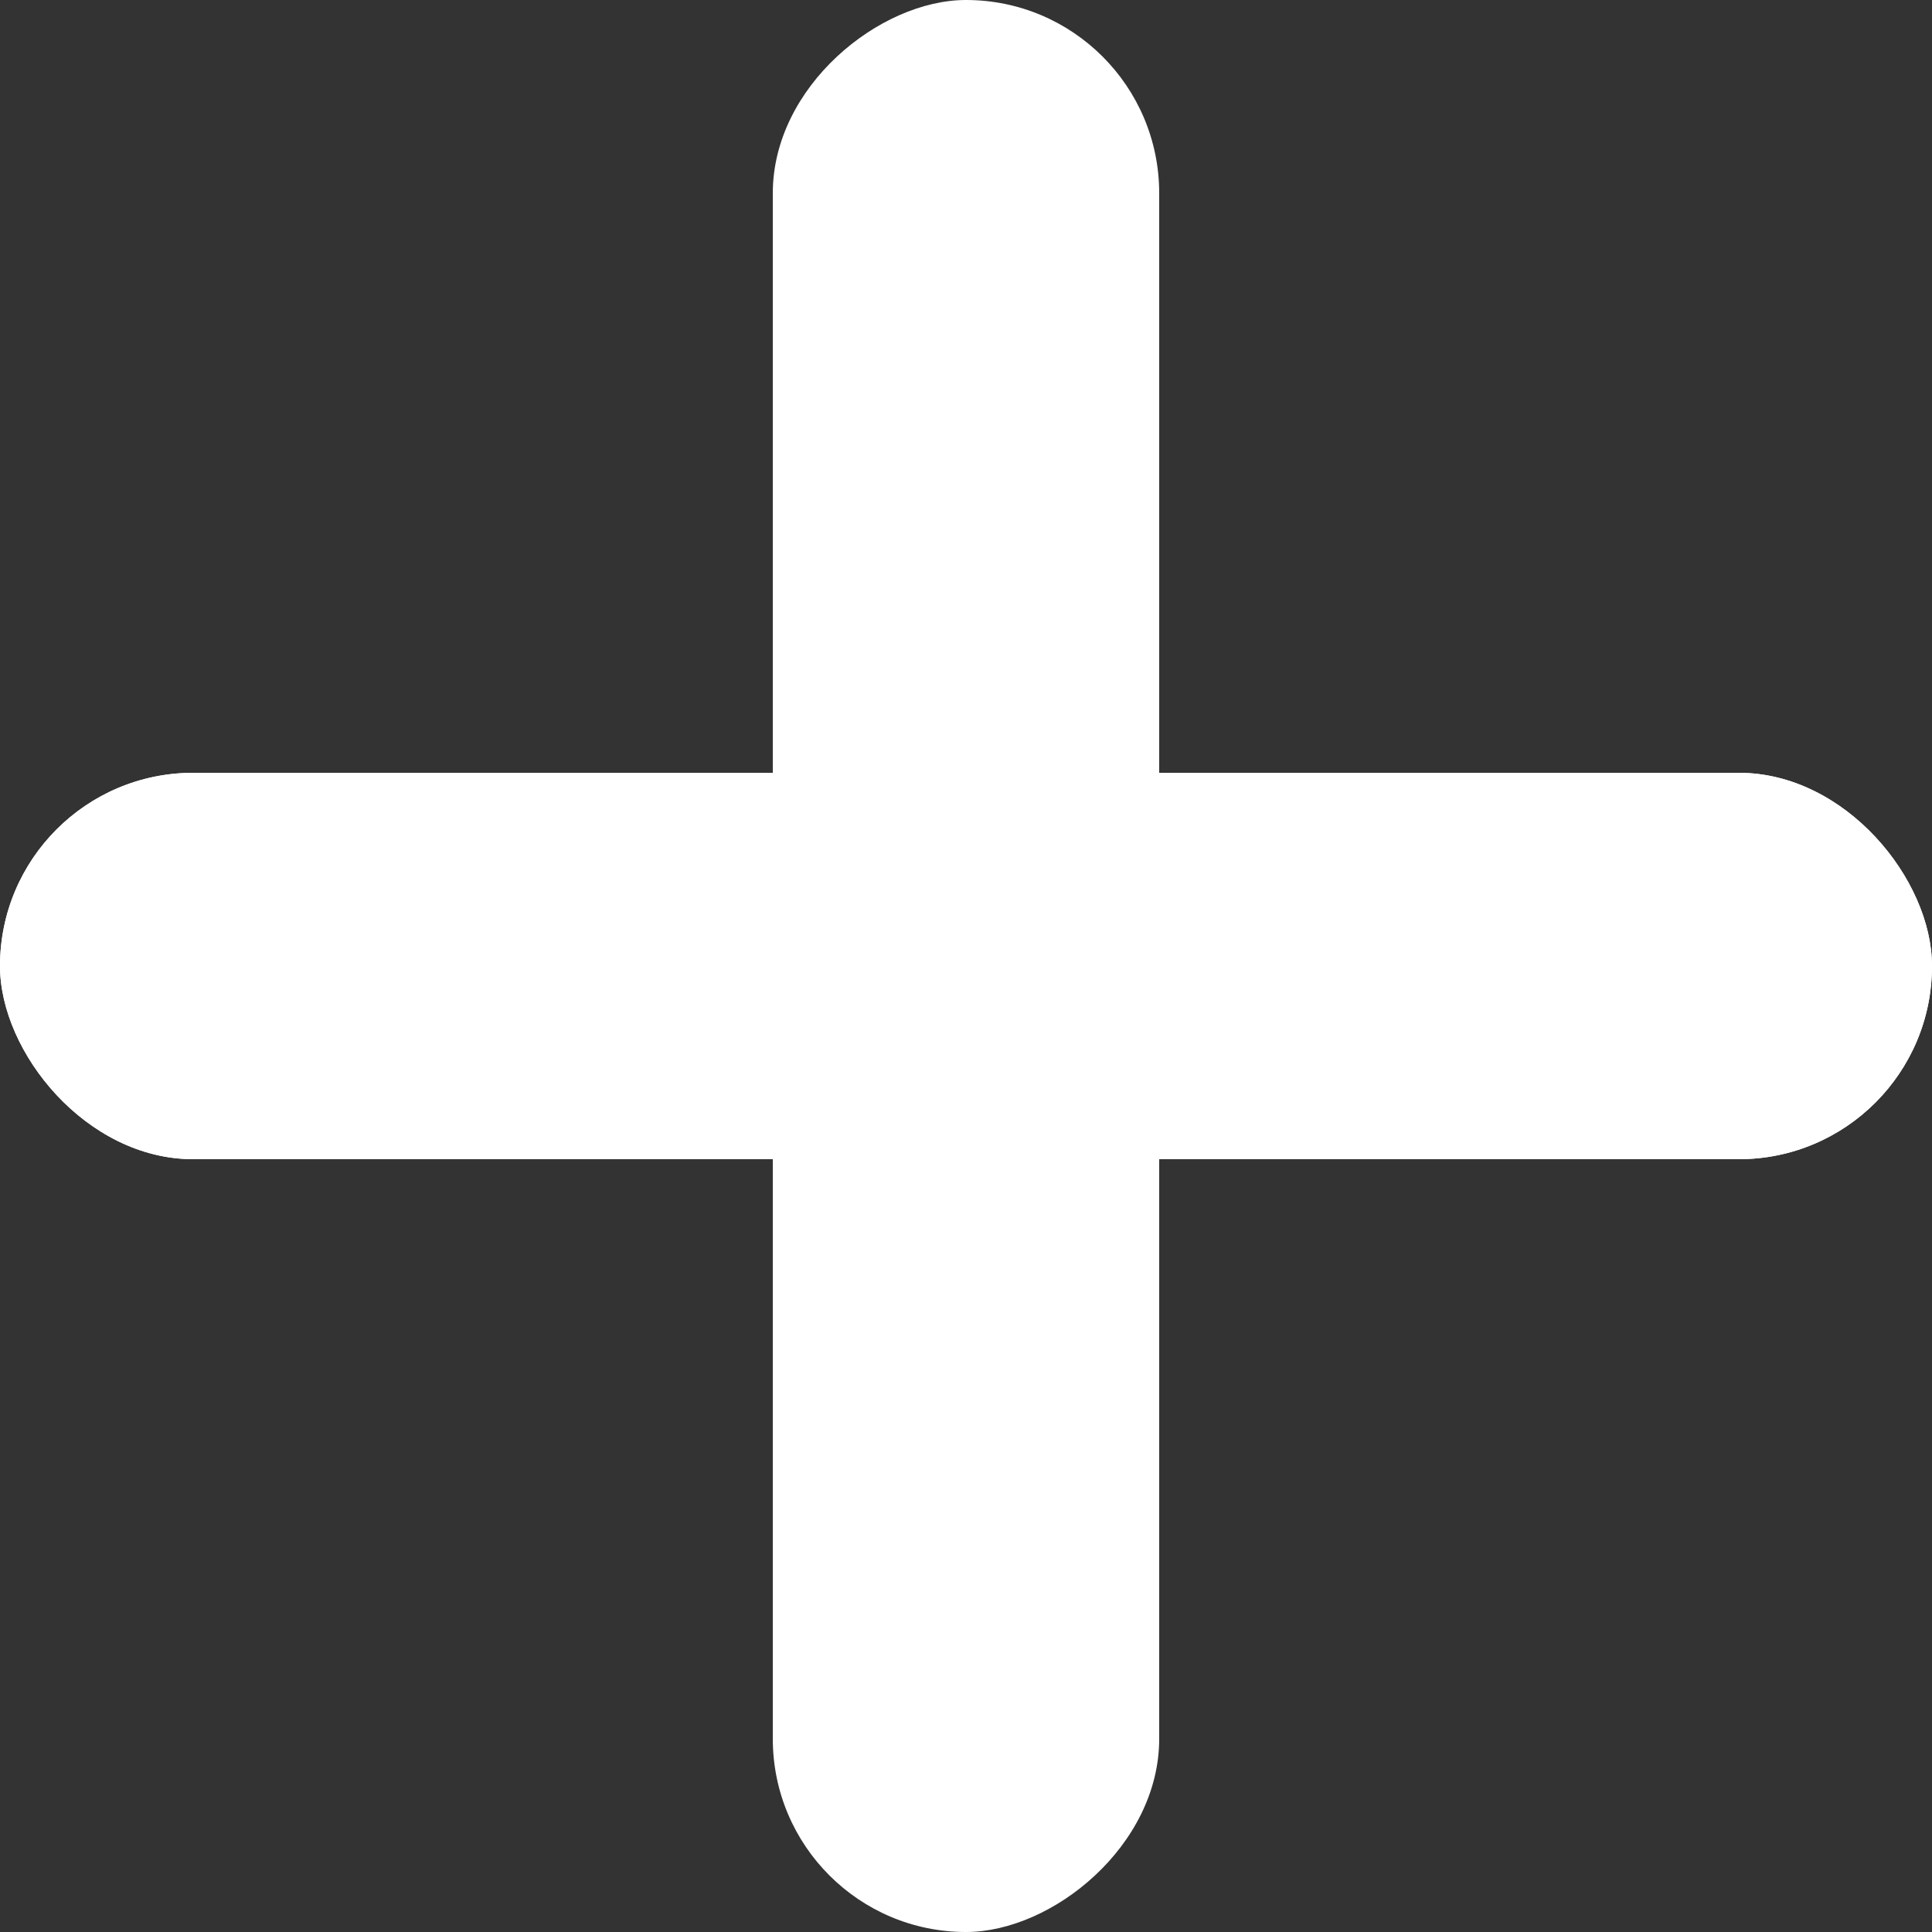
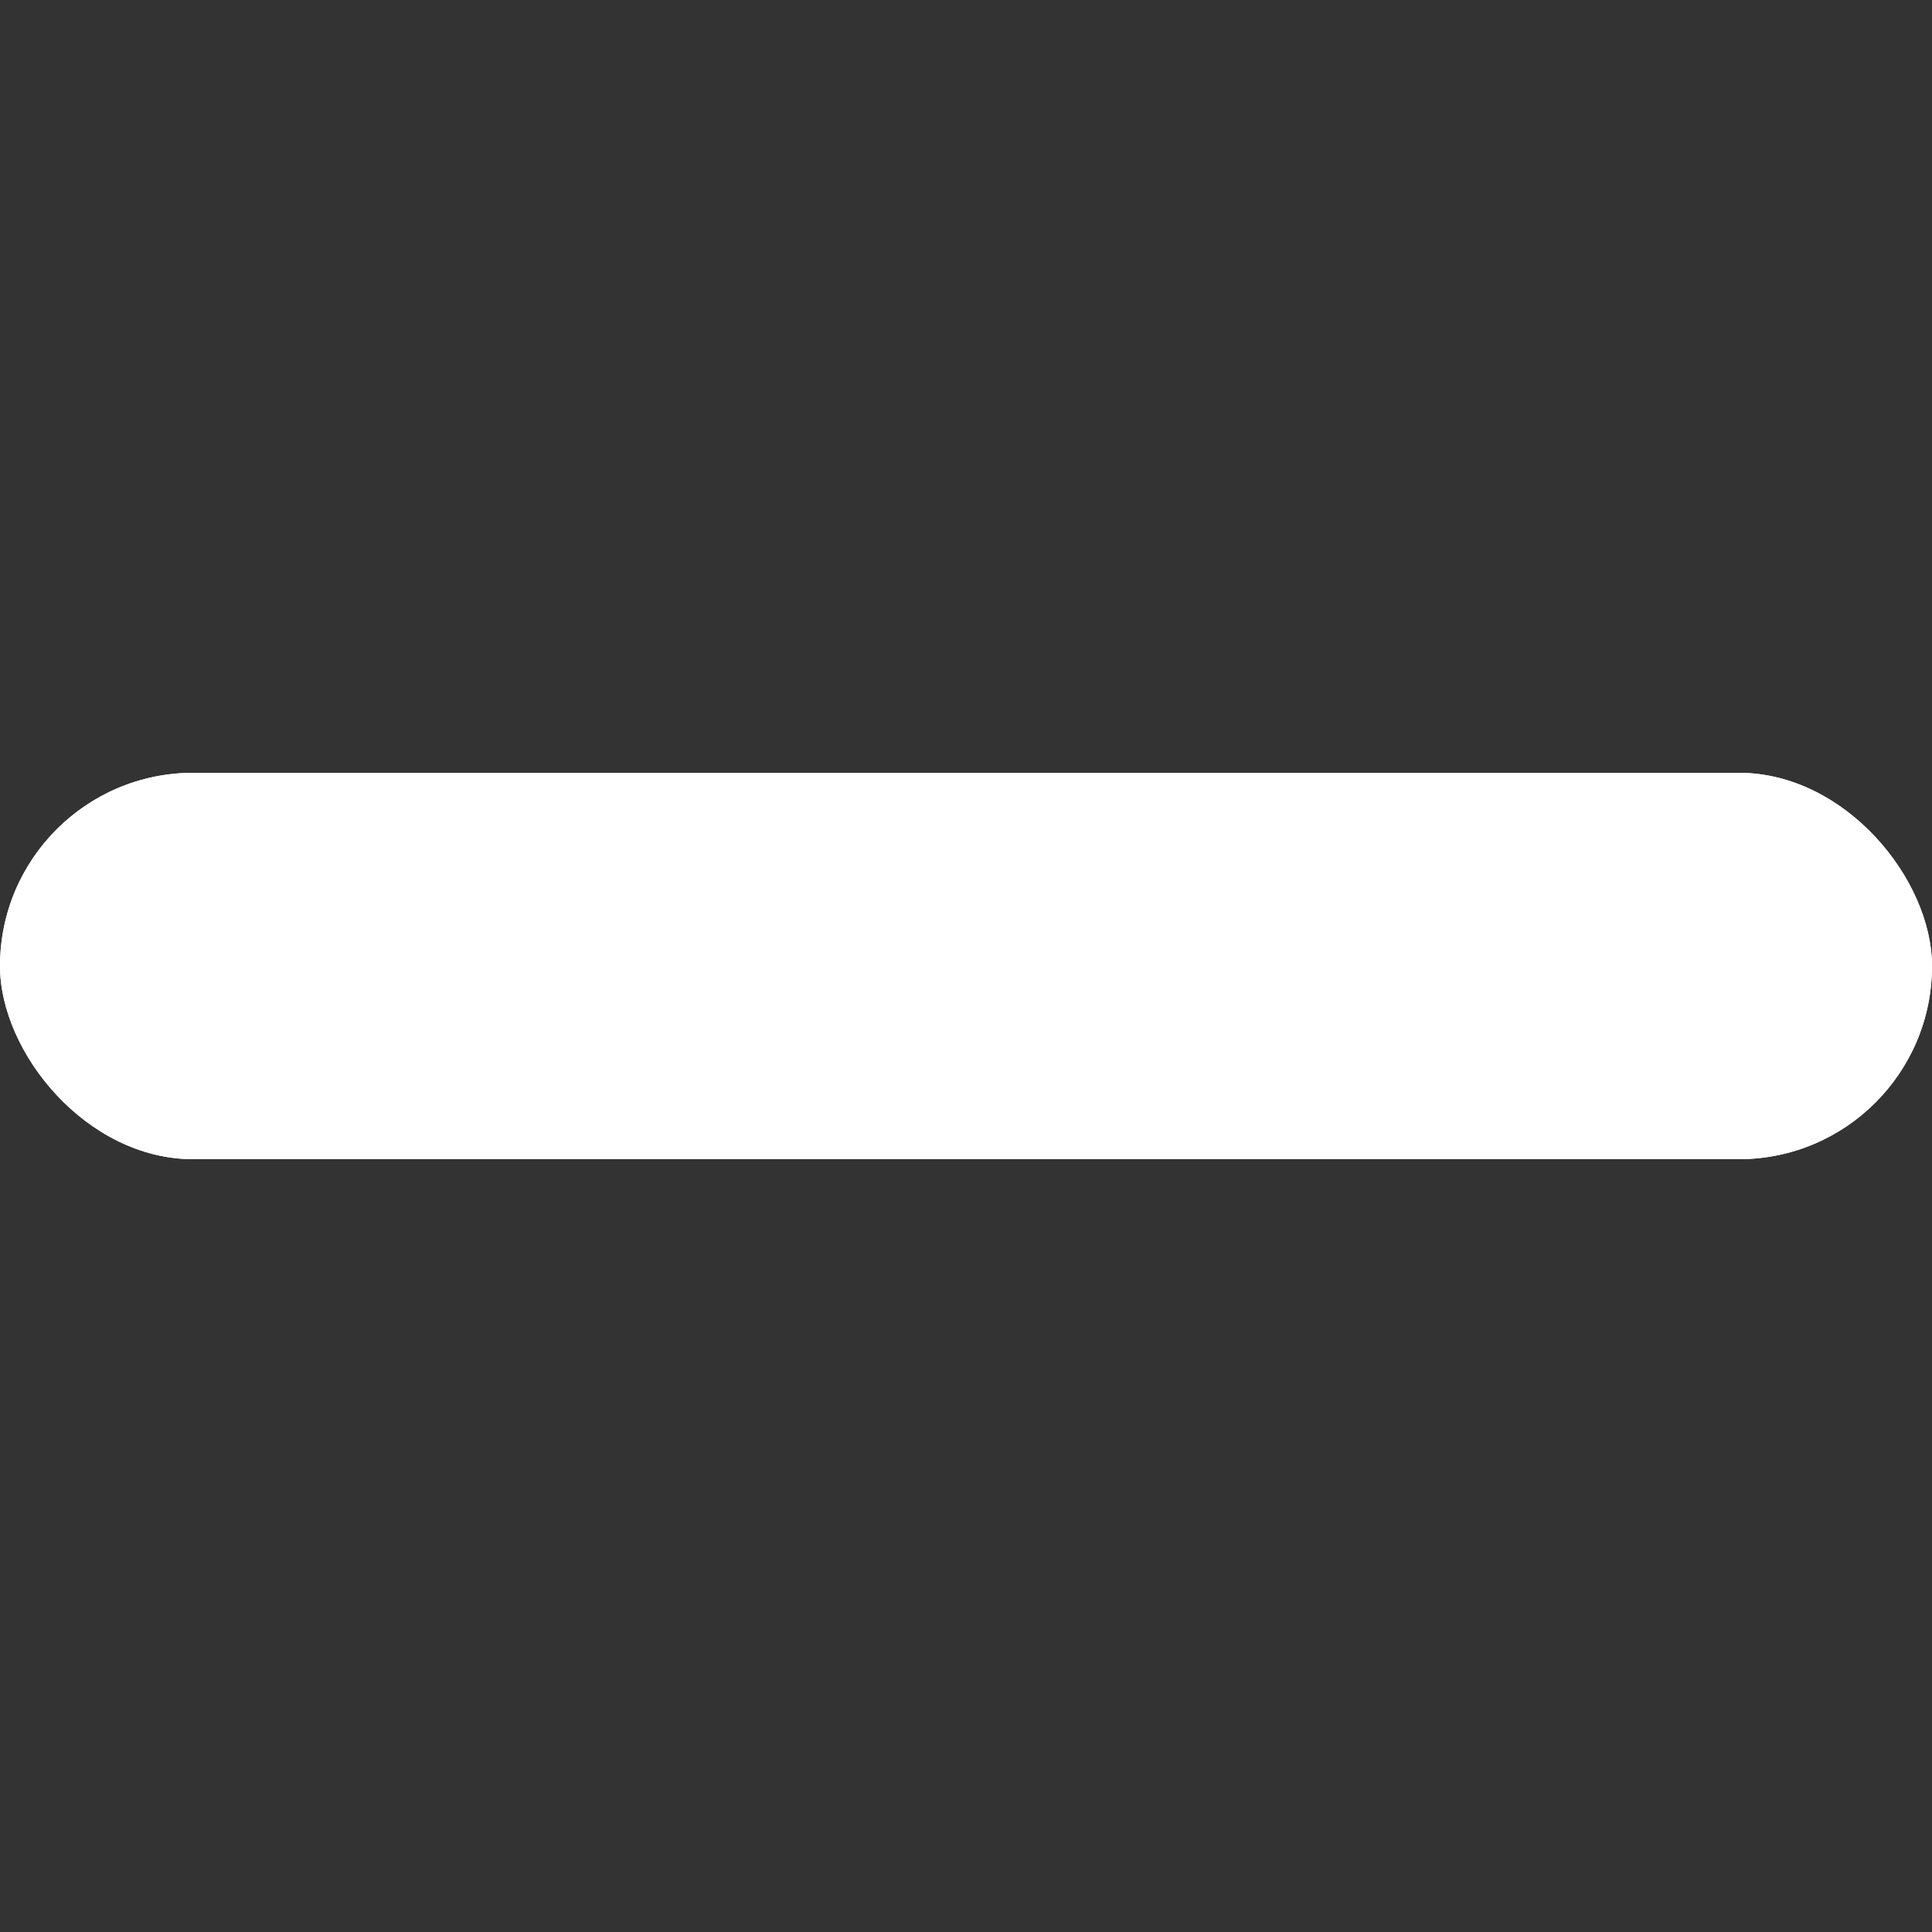
<svg xmlns="http://www.w3.org/2000/svg" width="15" height="15" viewBox="0 0 15 15">
  <rect x="0" y="0" width="15" height="15" fill="#333333" stroke="none" />
  <g transform="translate(0 6)">
    <rect width="15" height="3" rx="1.5" fill="#fff" />
    <rect width="15" height="3" rx="1.5" fill="#fff" />
-     <rect width="15" height="3" rx="1.5" transform="translate(9 -6) rotate(90)" fill="#fff" />
  </g>
</svg>